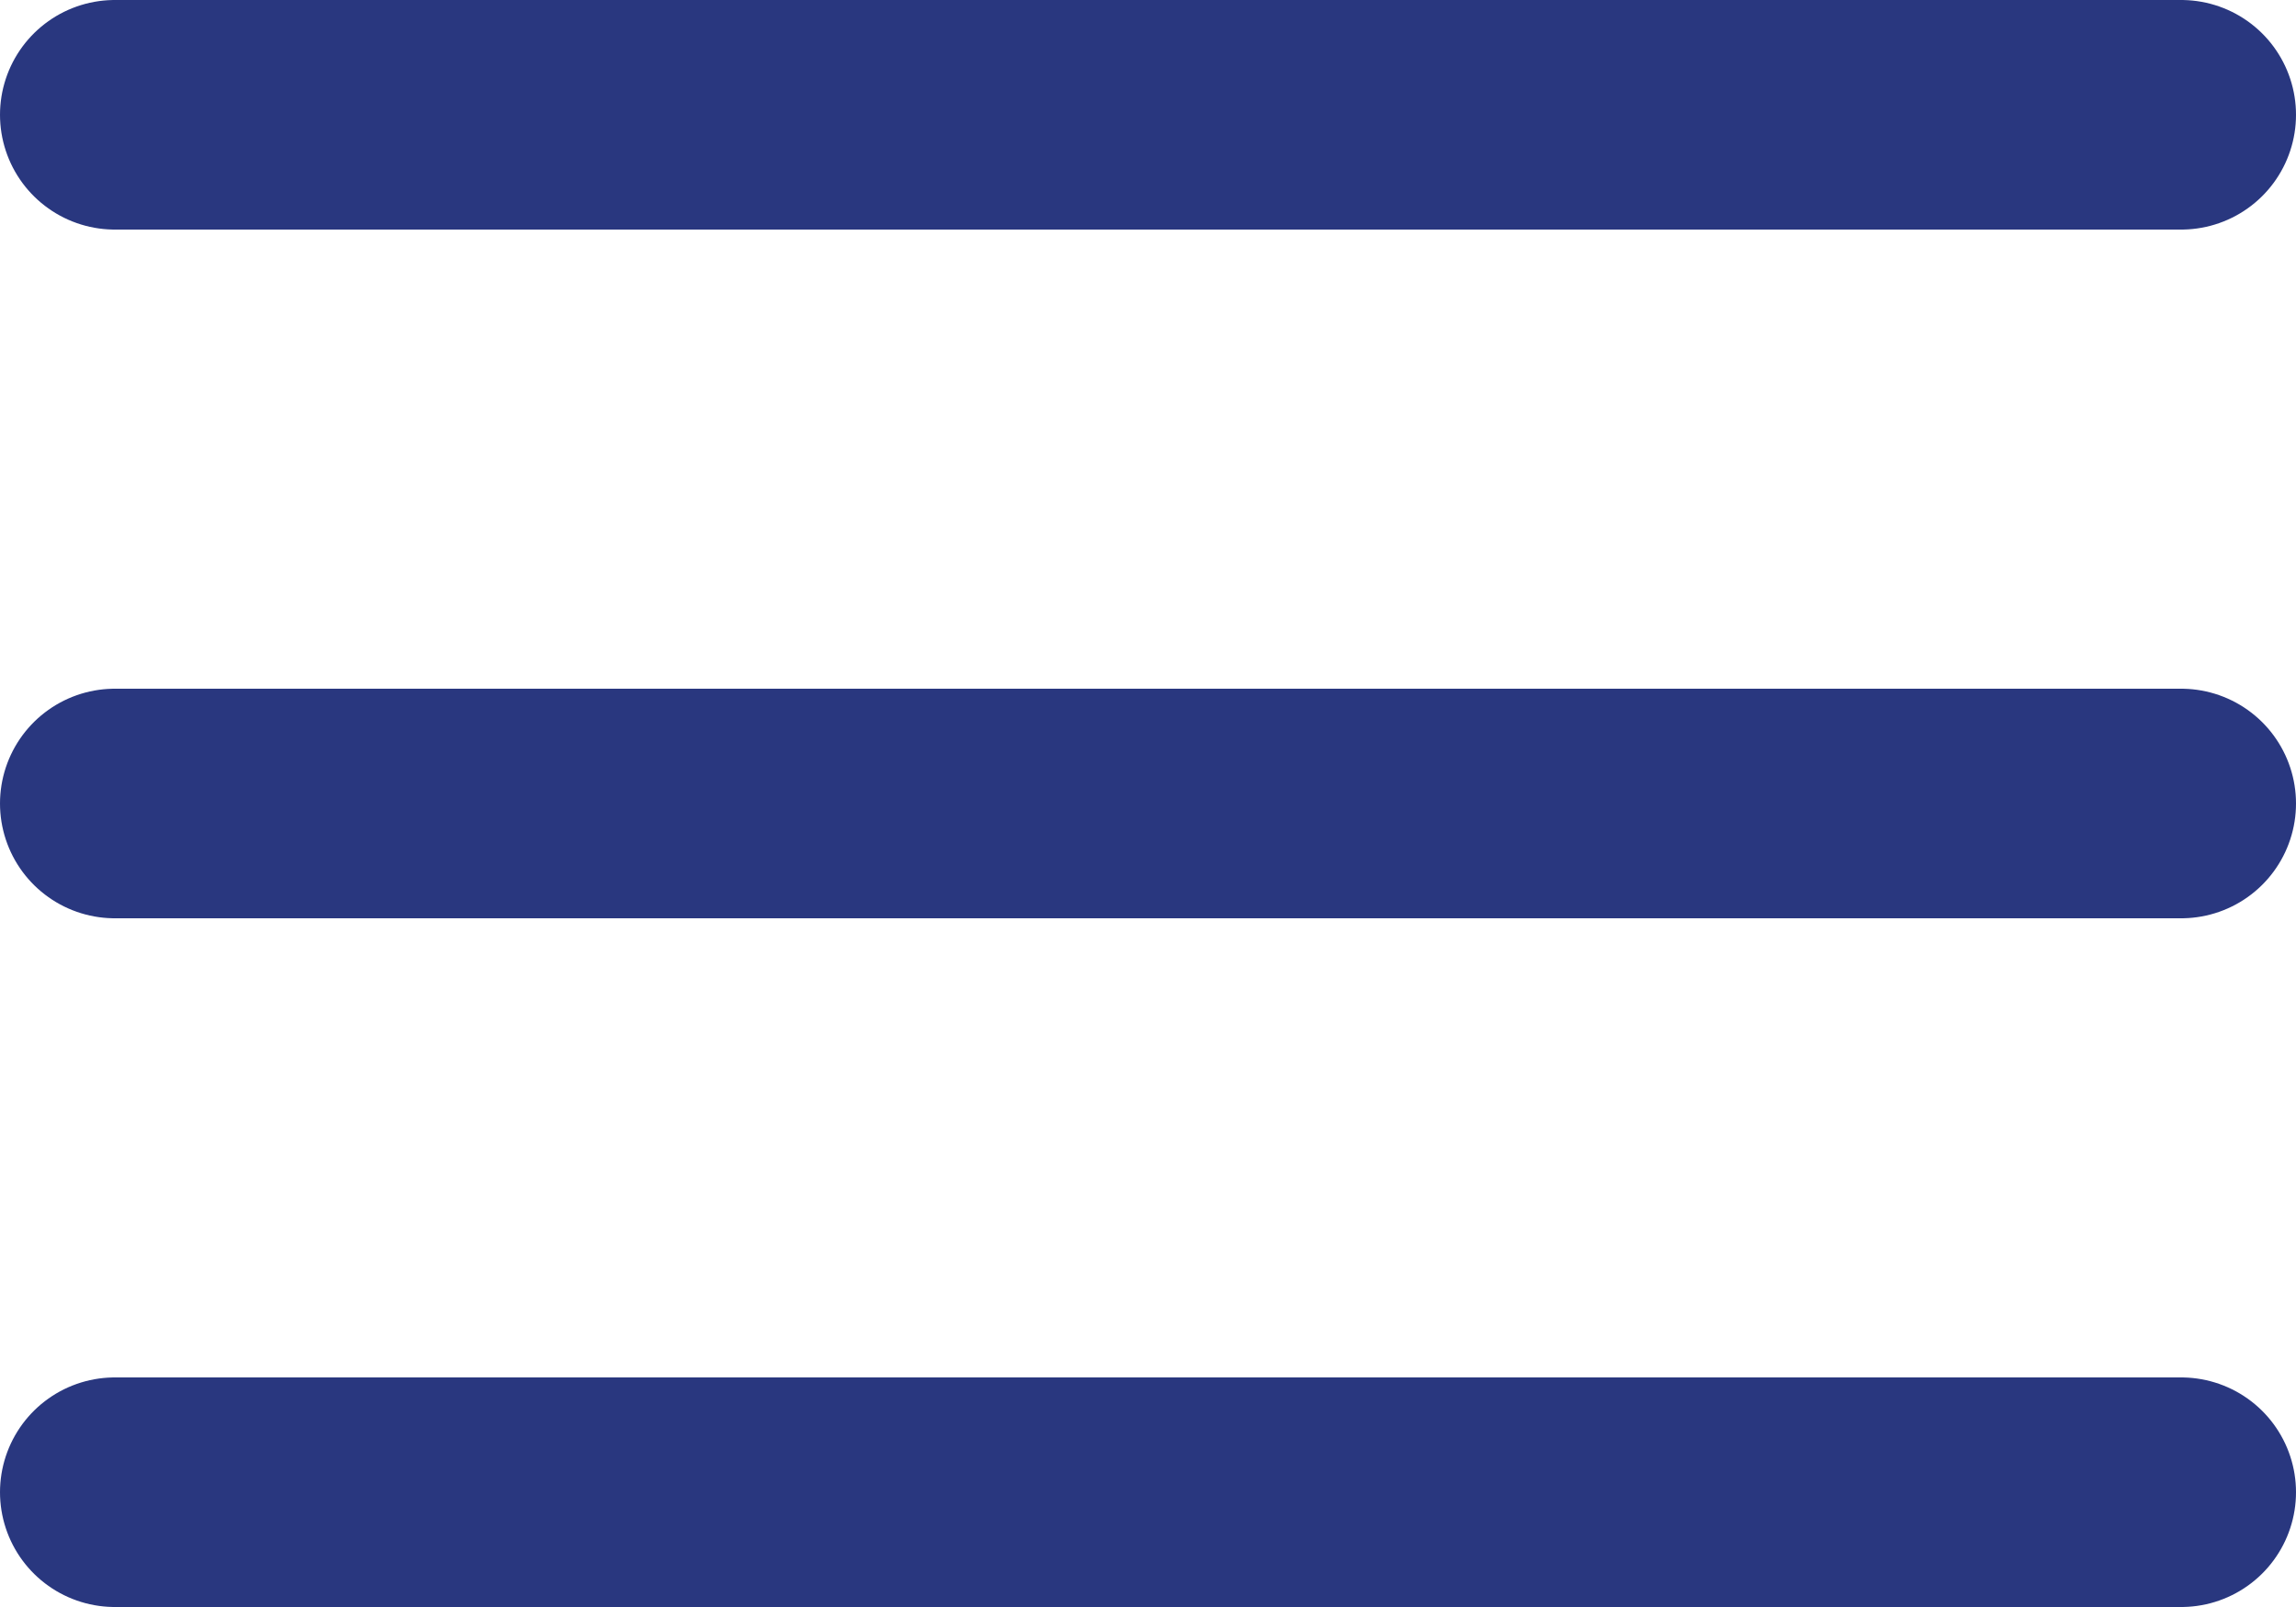
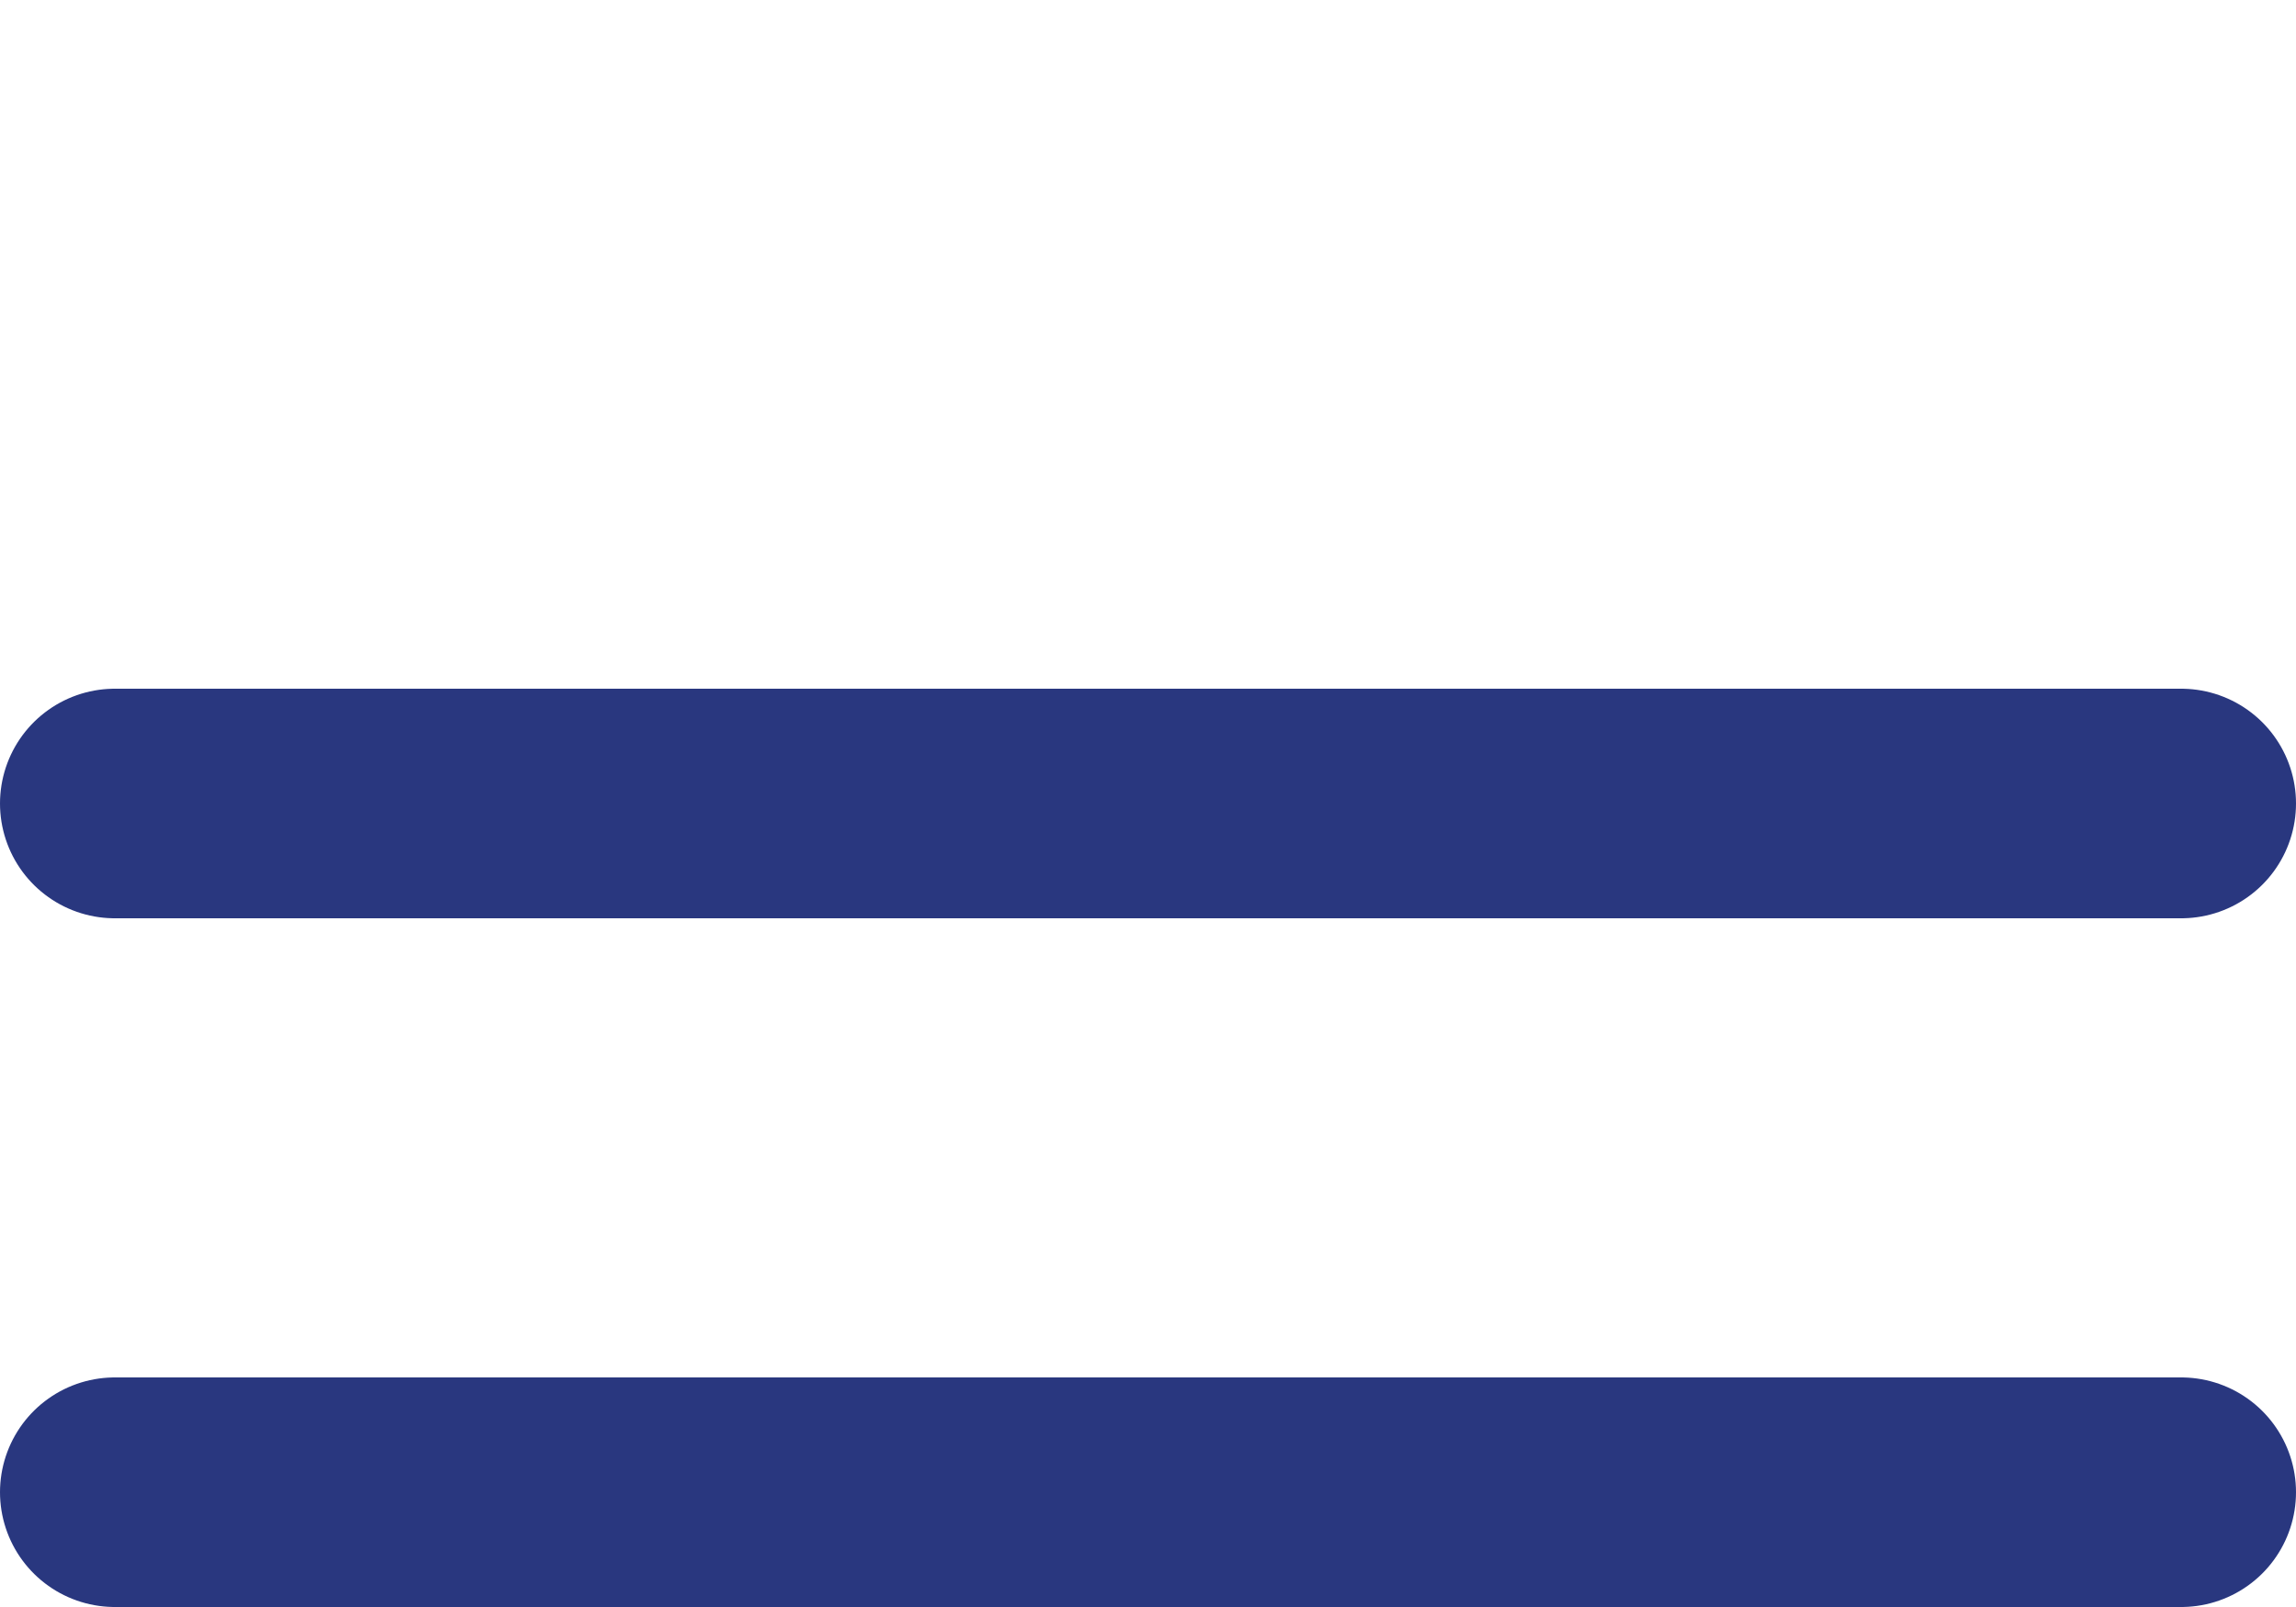
<svg xmlns="http://www.w3.org/2000/svg" width="20" height="14" viewBox="0 0 20 14" fill="none">
-   <line x1="19" y1="1" x2="1" y2="1" stroke="#29377F" stroke-width="2" stroke-linecap="round" />
  <line x1="19" y1="7" x2="1" y2="7" stroke="#29377F" stroke-width="2" stroke-linecap="round" />
  <line x1="19" y1="13" x2="1" y2="13" stroke="#29377F" stroke-width="2" stroke-linecap="round" />
</svg>